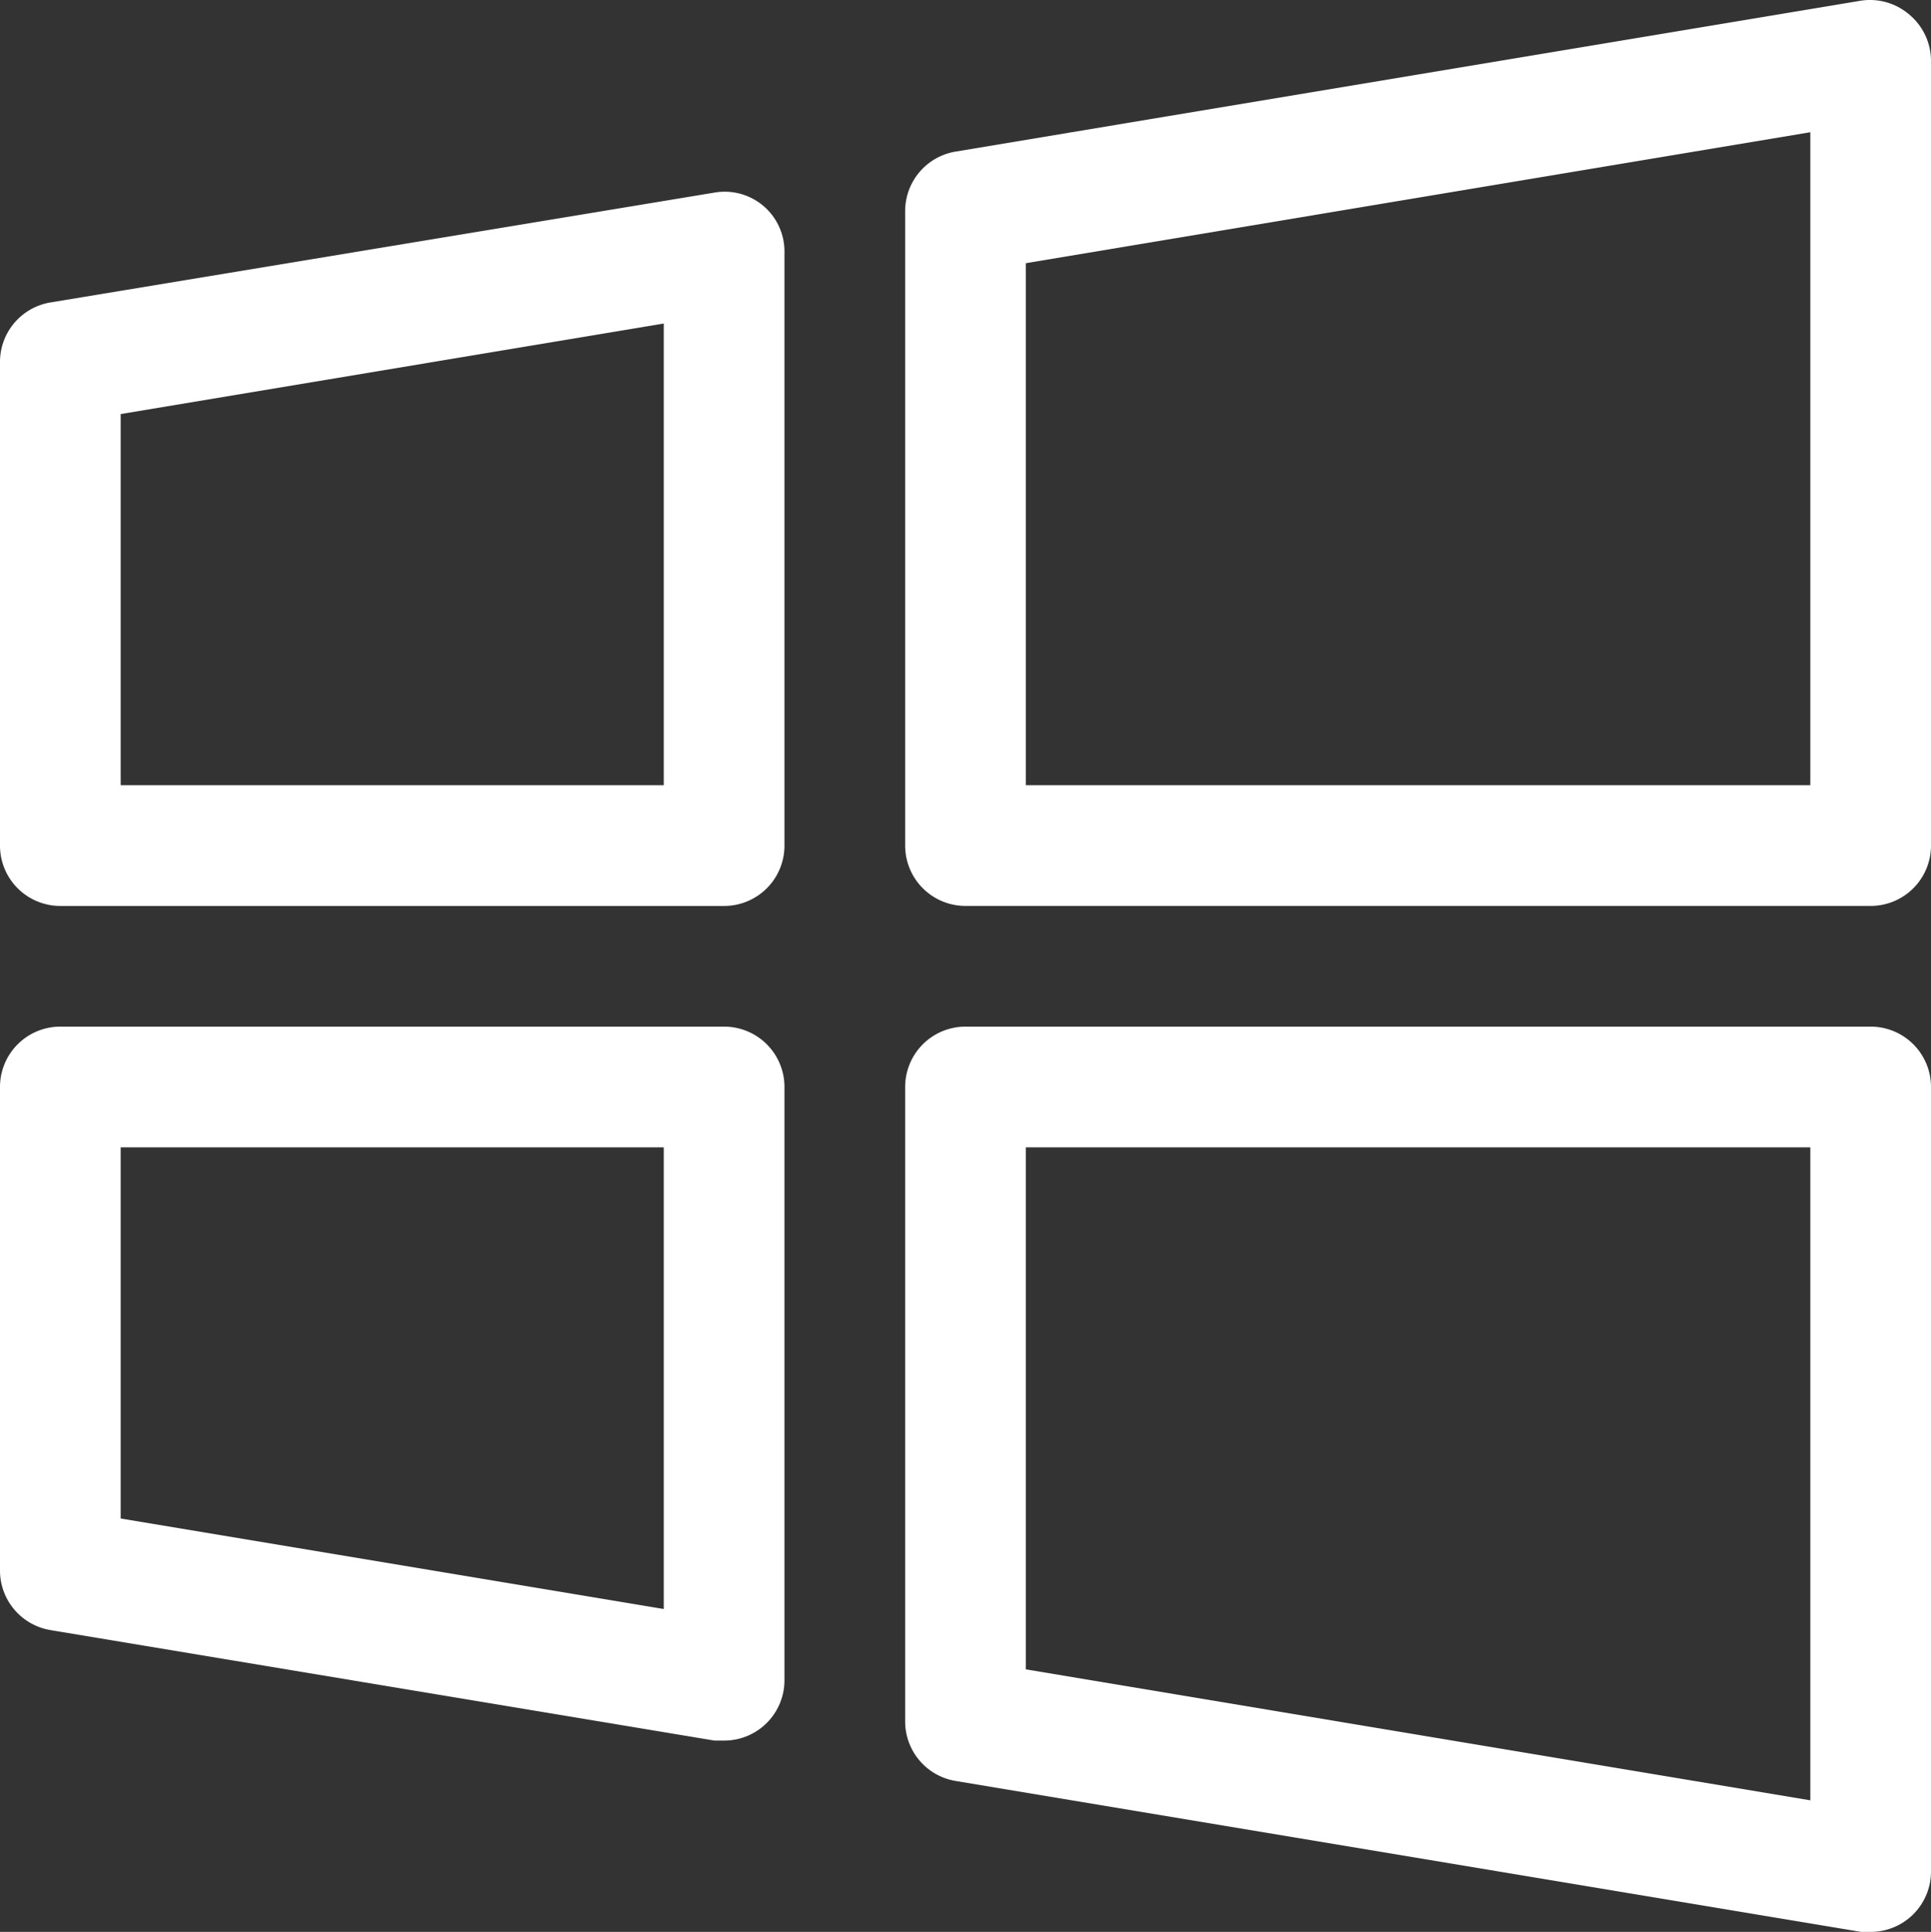
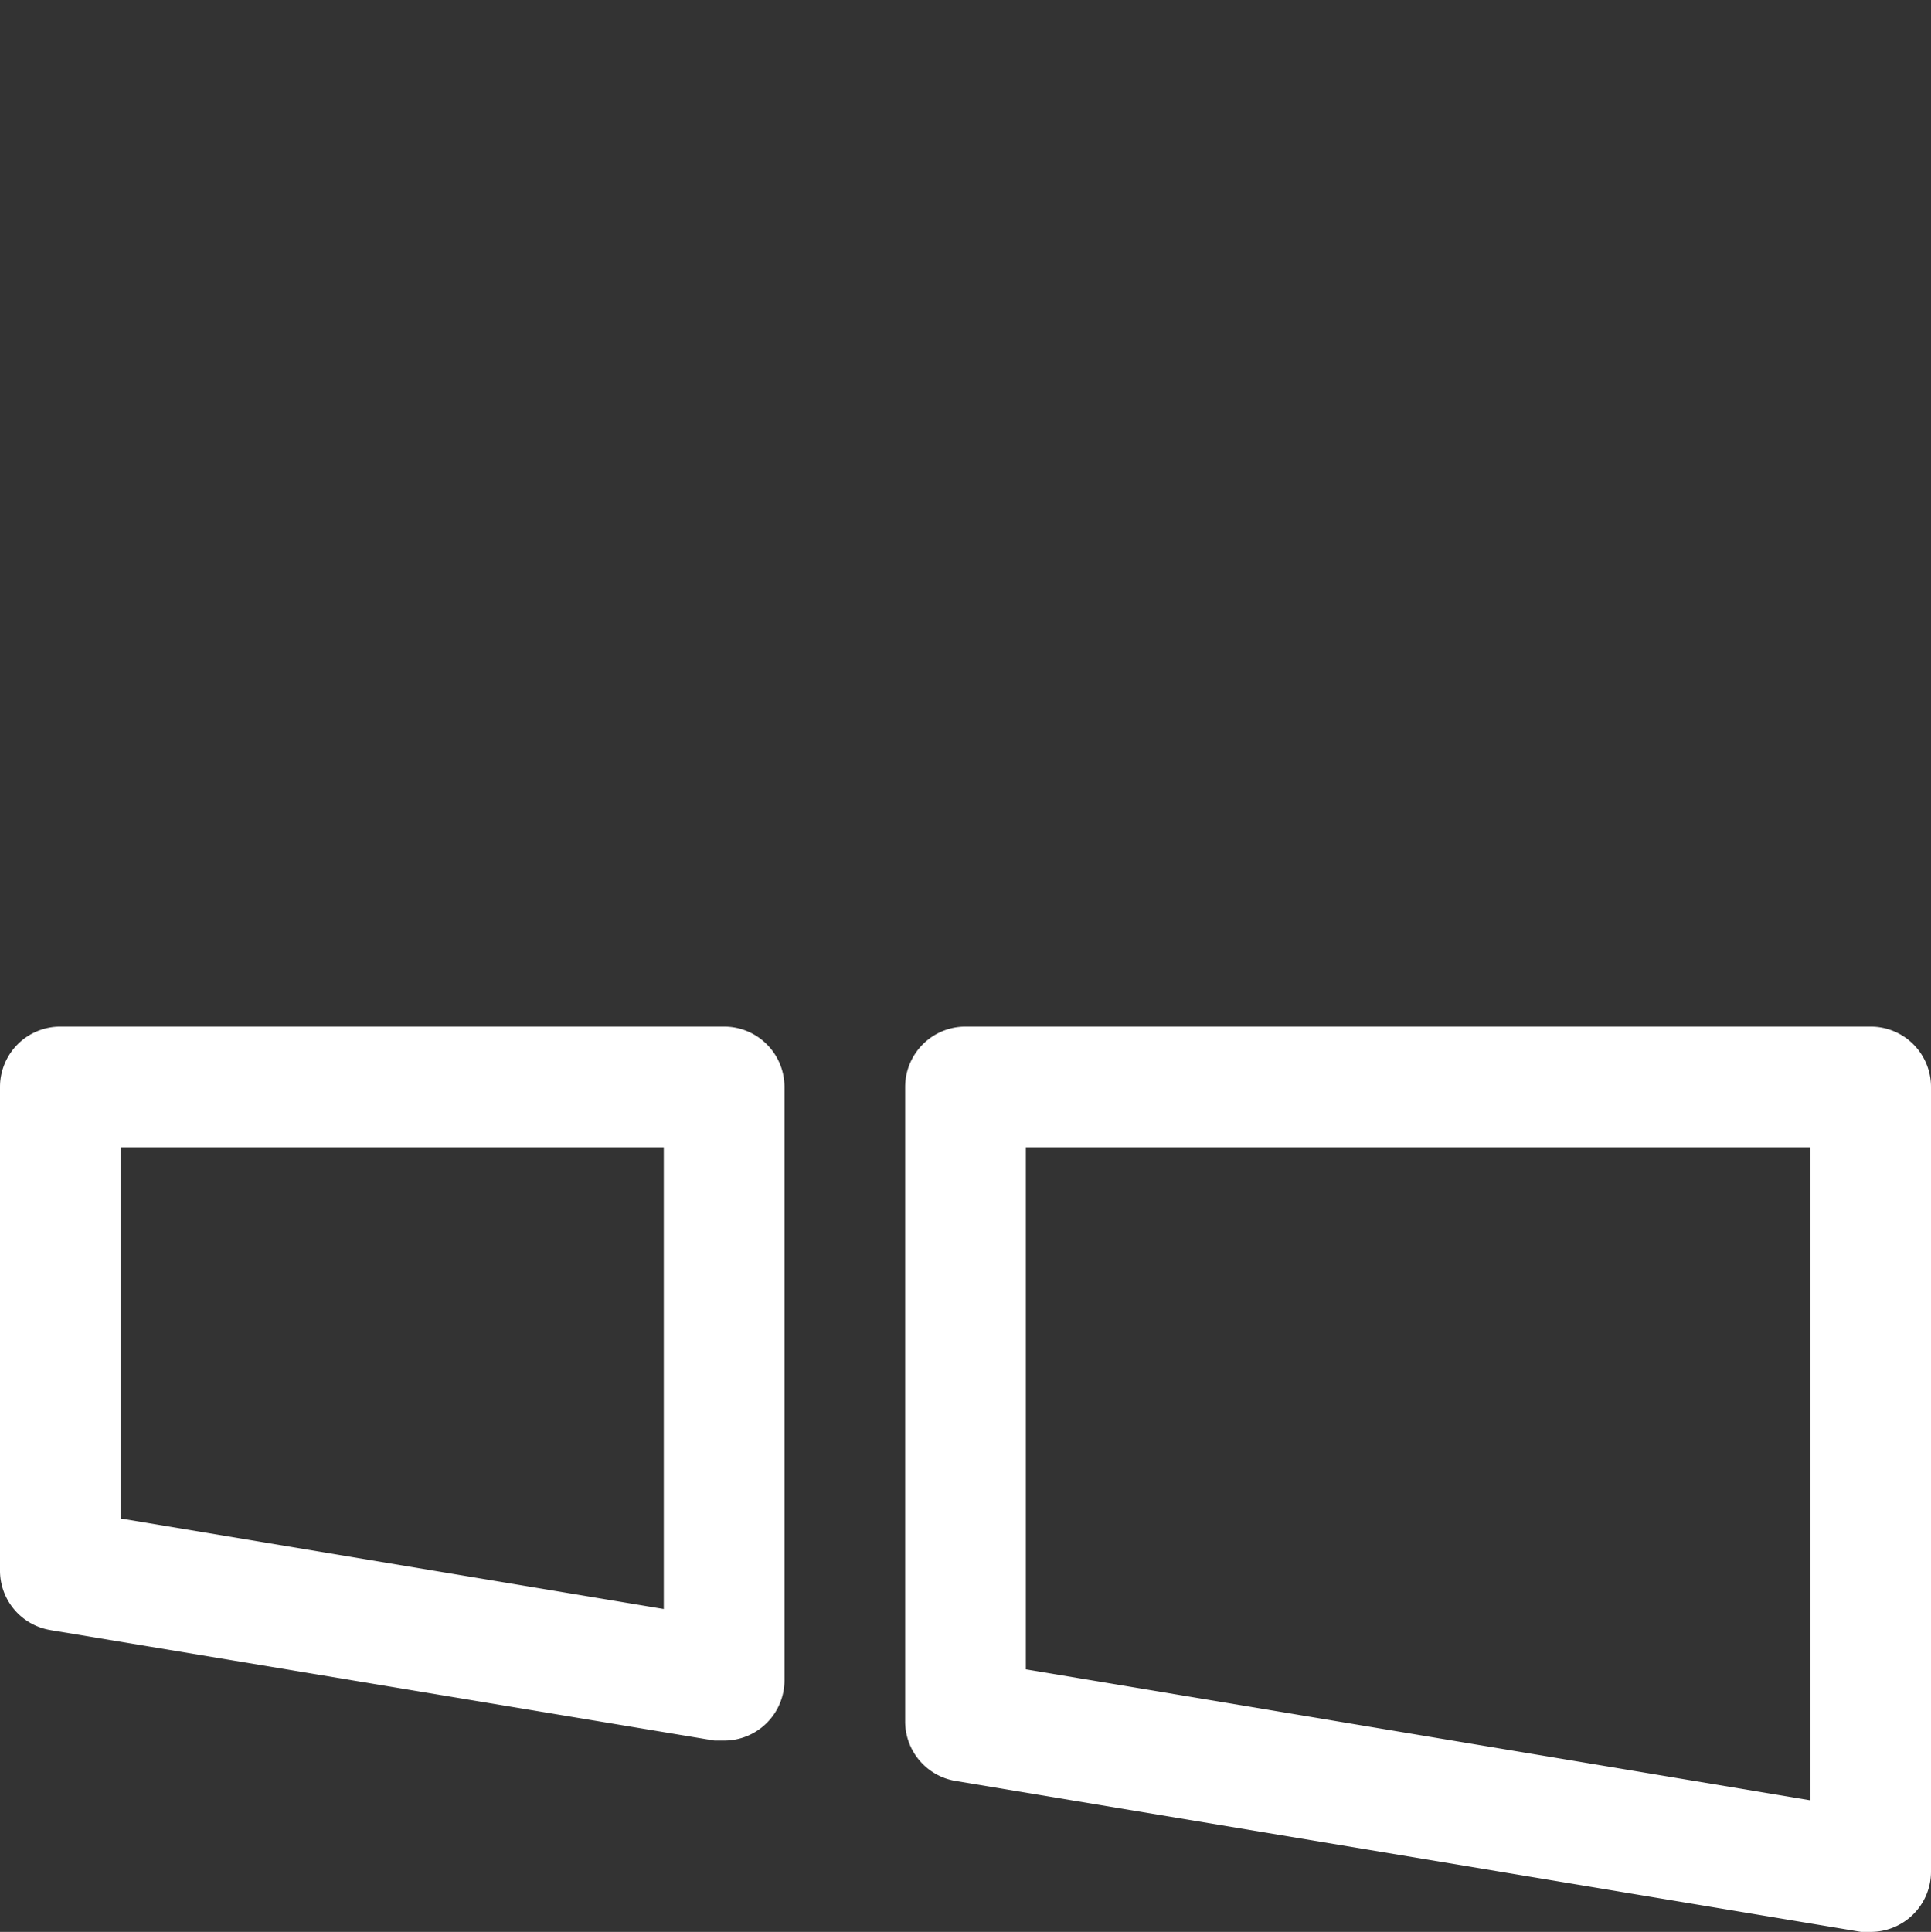
<svg xmlns="http://www.w3.org/2000/svg" id="windows-svgrepo-com" width="64.175" height="64.197" viewBox="0 0 64.175 64.197">
  <rect x="0" y="0" width="64.175" height="64.197" fill="#333333" stroke="none" />
-   <path id="Path_76628" data-name="Path 76628" d="M2.006,26.9h22.06a2.005,2.005,0,0,0,2.005-2.005V5.18a1.986,1.986,0,0,0-2.326-1.985L1.685,6.844A2.005,2.005,0,0,0,0,8.85V24.893A2.005,2.005,0,0,0,2.006,26.9ZM4.011,10.554,22.06,7.546V22.888H4.011Z" transform="translate(0 3.205)" fill="#fff" />
-   <path id="Path_76629" data-name="Path 76629" d="M46.767.011,16.685,5.025A2.005,2.005,0,0,0,15,7.03V28.088a2.005,2.005,0,0,0,2.005,2.005H47.088a2.005,2.005,0,0,0,2.005-2.005V2.016a2.006,2.006,0,0,0-.7-1.524A2.005,2.005,0,0,0,46.767.011ZM45.082,26.082H19.011V8.735L45.082,4.383Z" transform="translate(15.082 0.011)" fill="#fff" />
  <path id="Path_76630" data-name="Path 76630" d="M1.685,37.055l22.06,3.67h.321a2.005,2.005,0,0,0,2.005-2.005V19.005A2.005,2.005,0,0,0,24.066,17H2.006A2.005,2.005,0,0,0,0,19.005V35.049a2.005,2.005,0,0,0,1.685,2.005ZM4.011,21.011H22.06V36.353L4.011,33.345Z" transform="translate(0 17.115)" fill="#fff" />
  <path id="Path_76631" data-name="Path 76631" d="M47.088,17H17.006A2.005,2.005,0,0,0,15,19.005V40.063a2.005,2.005,0,0,0,1.685,2.005l30.082,5.014h.321a2.005,2.005,0,0,0,2.005-2.005V19.005A2.005,2.005,0,0,0,47.088,17ZM45.082,42.71,19.011,38.358V21.011H45.082Z" transform="translate(15.082 17.115)" fill="#fff" />
</svg>